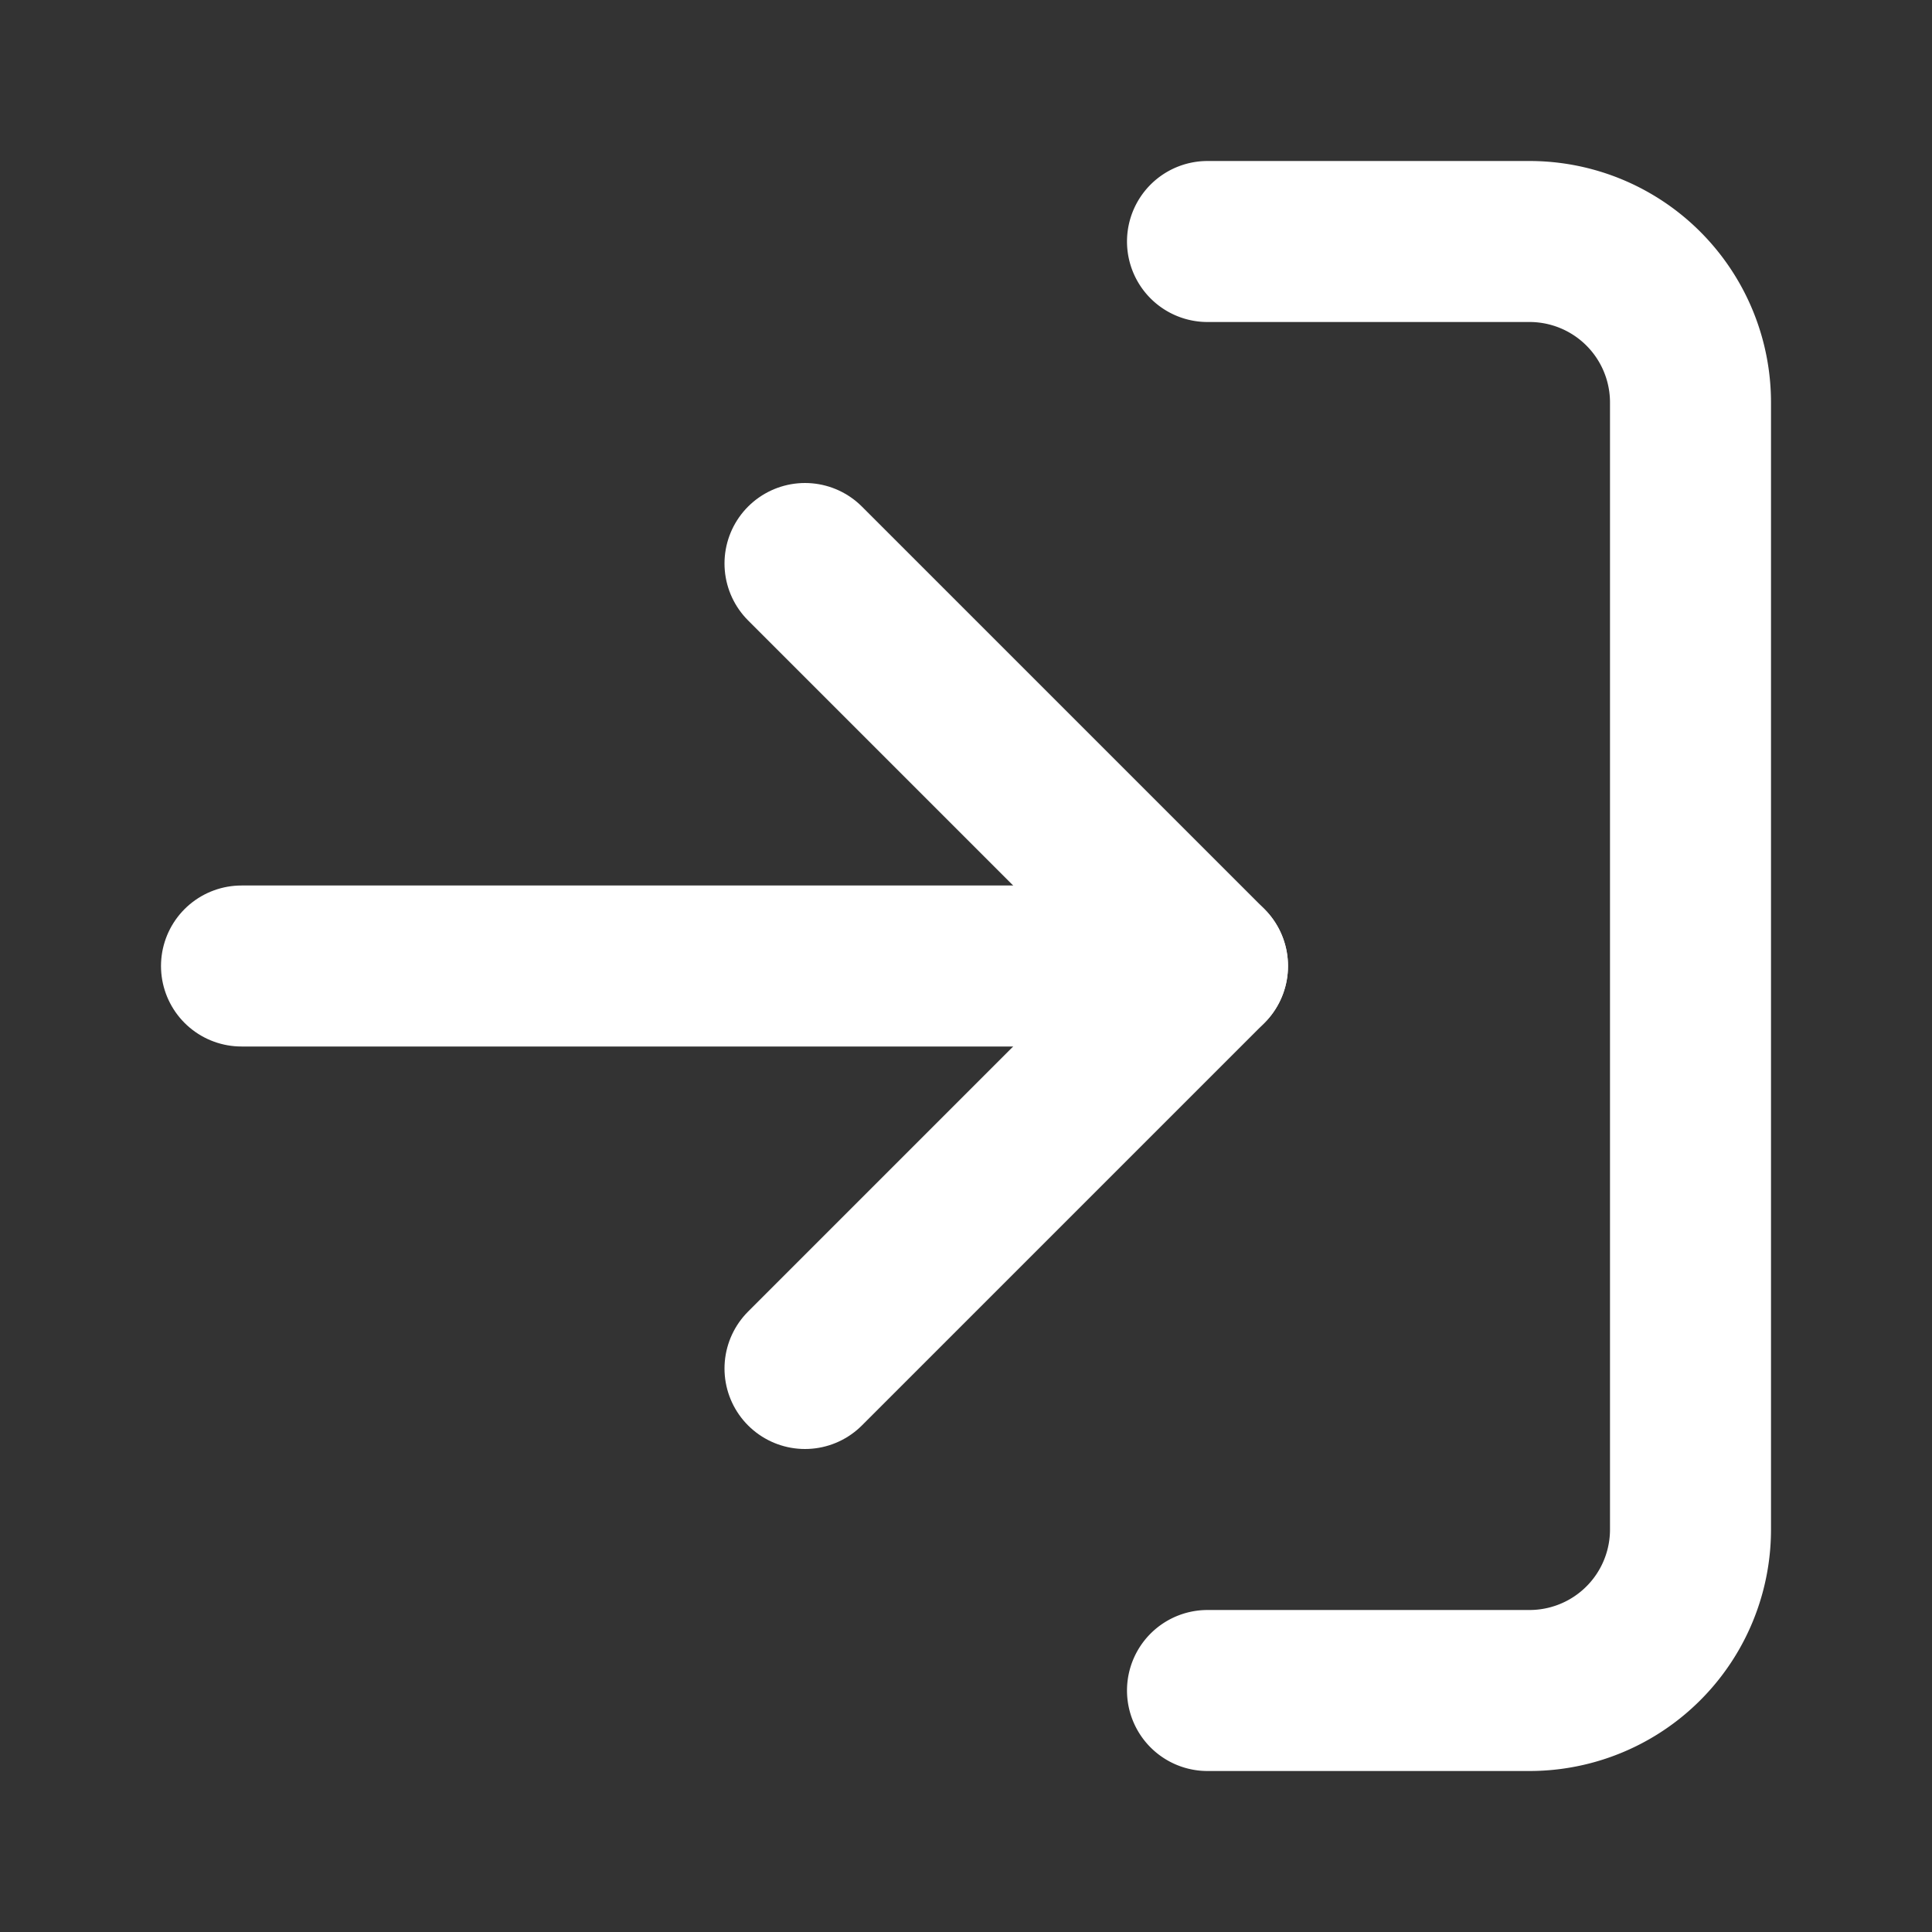
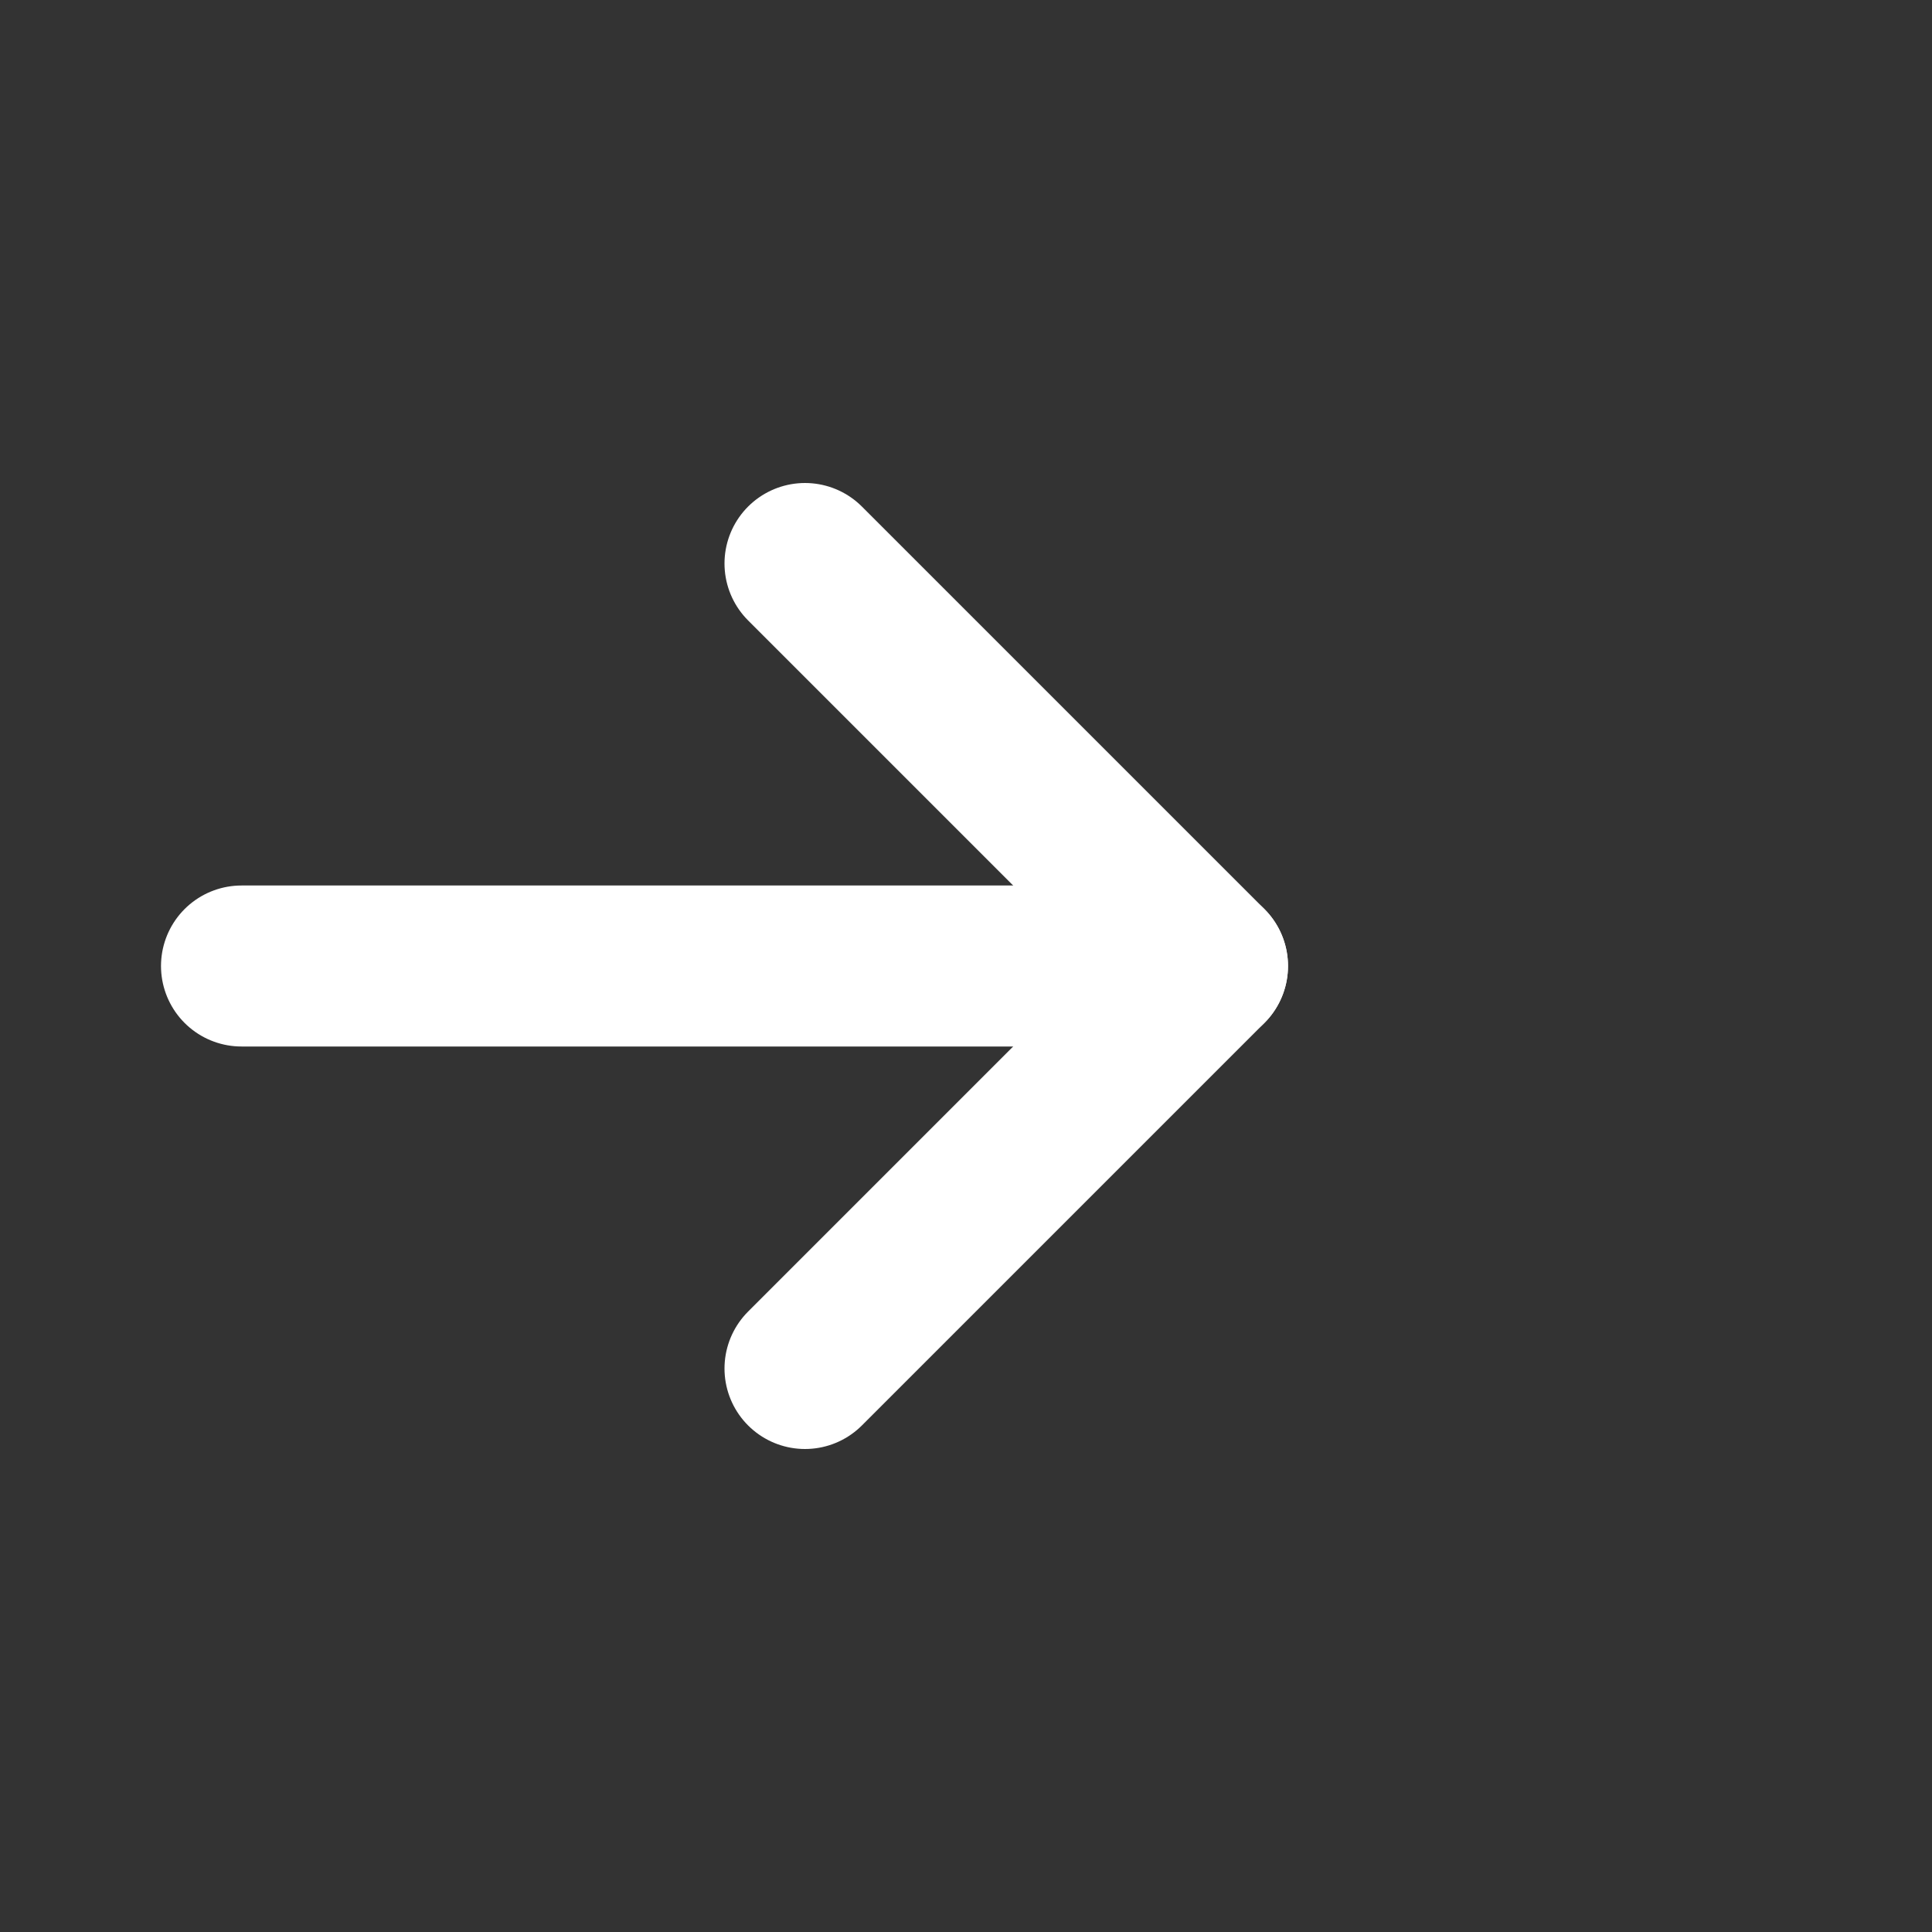
<svg xmlns="http://www.w3.org/2000/svg" width="24" height="24" viewBox="0 0 24 24" fill="none" stroke="white" stroke-width="2" stroke-linecap="round" stroke-linejoin="round">
  <rect x="0" y="0" width="24" height="24" fill="#333333" stroke="none" />
  <path d="m10 17 5-5-5-5" />
  <path d="M15 12H3" />
-   <path d="M15 3h4a2 2 0 0 1 2 2v14a2 2 0 0 1-2 2h-4" />
</svg>